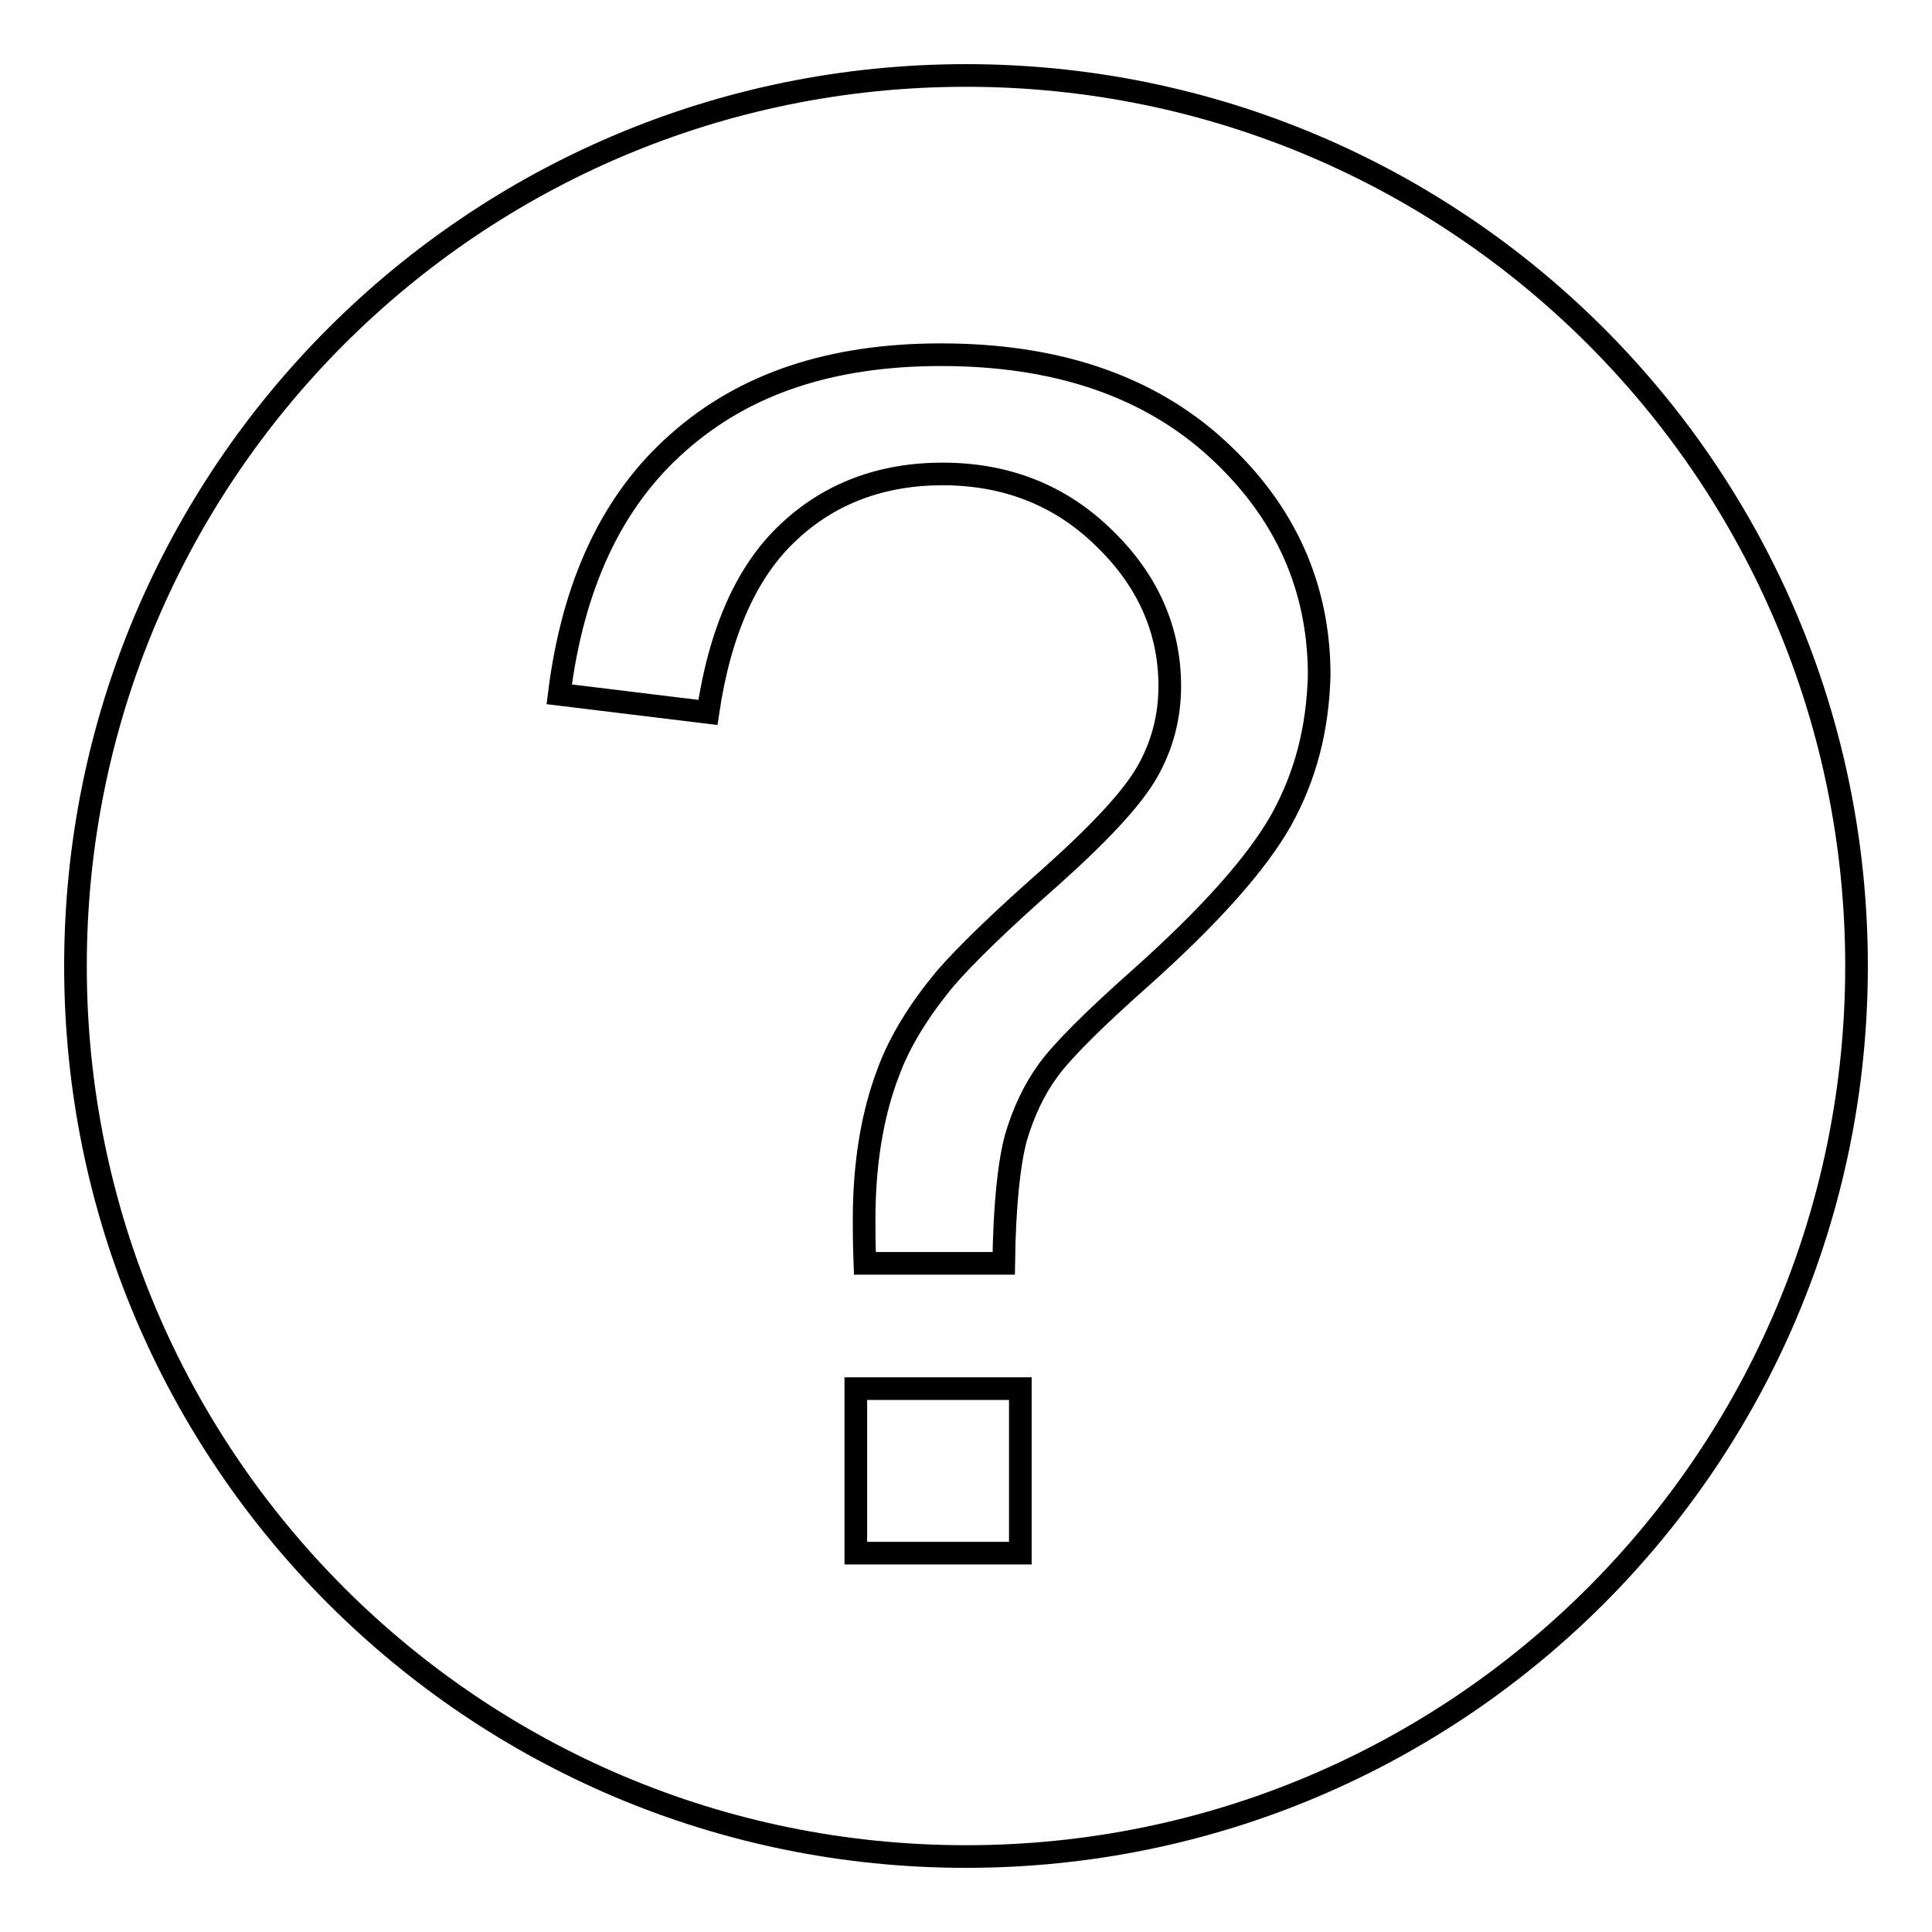
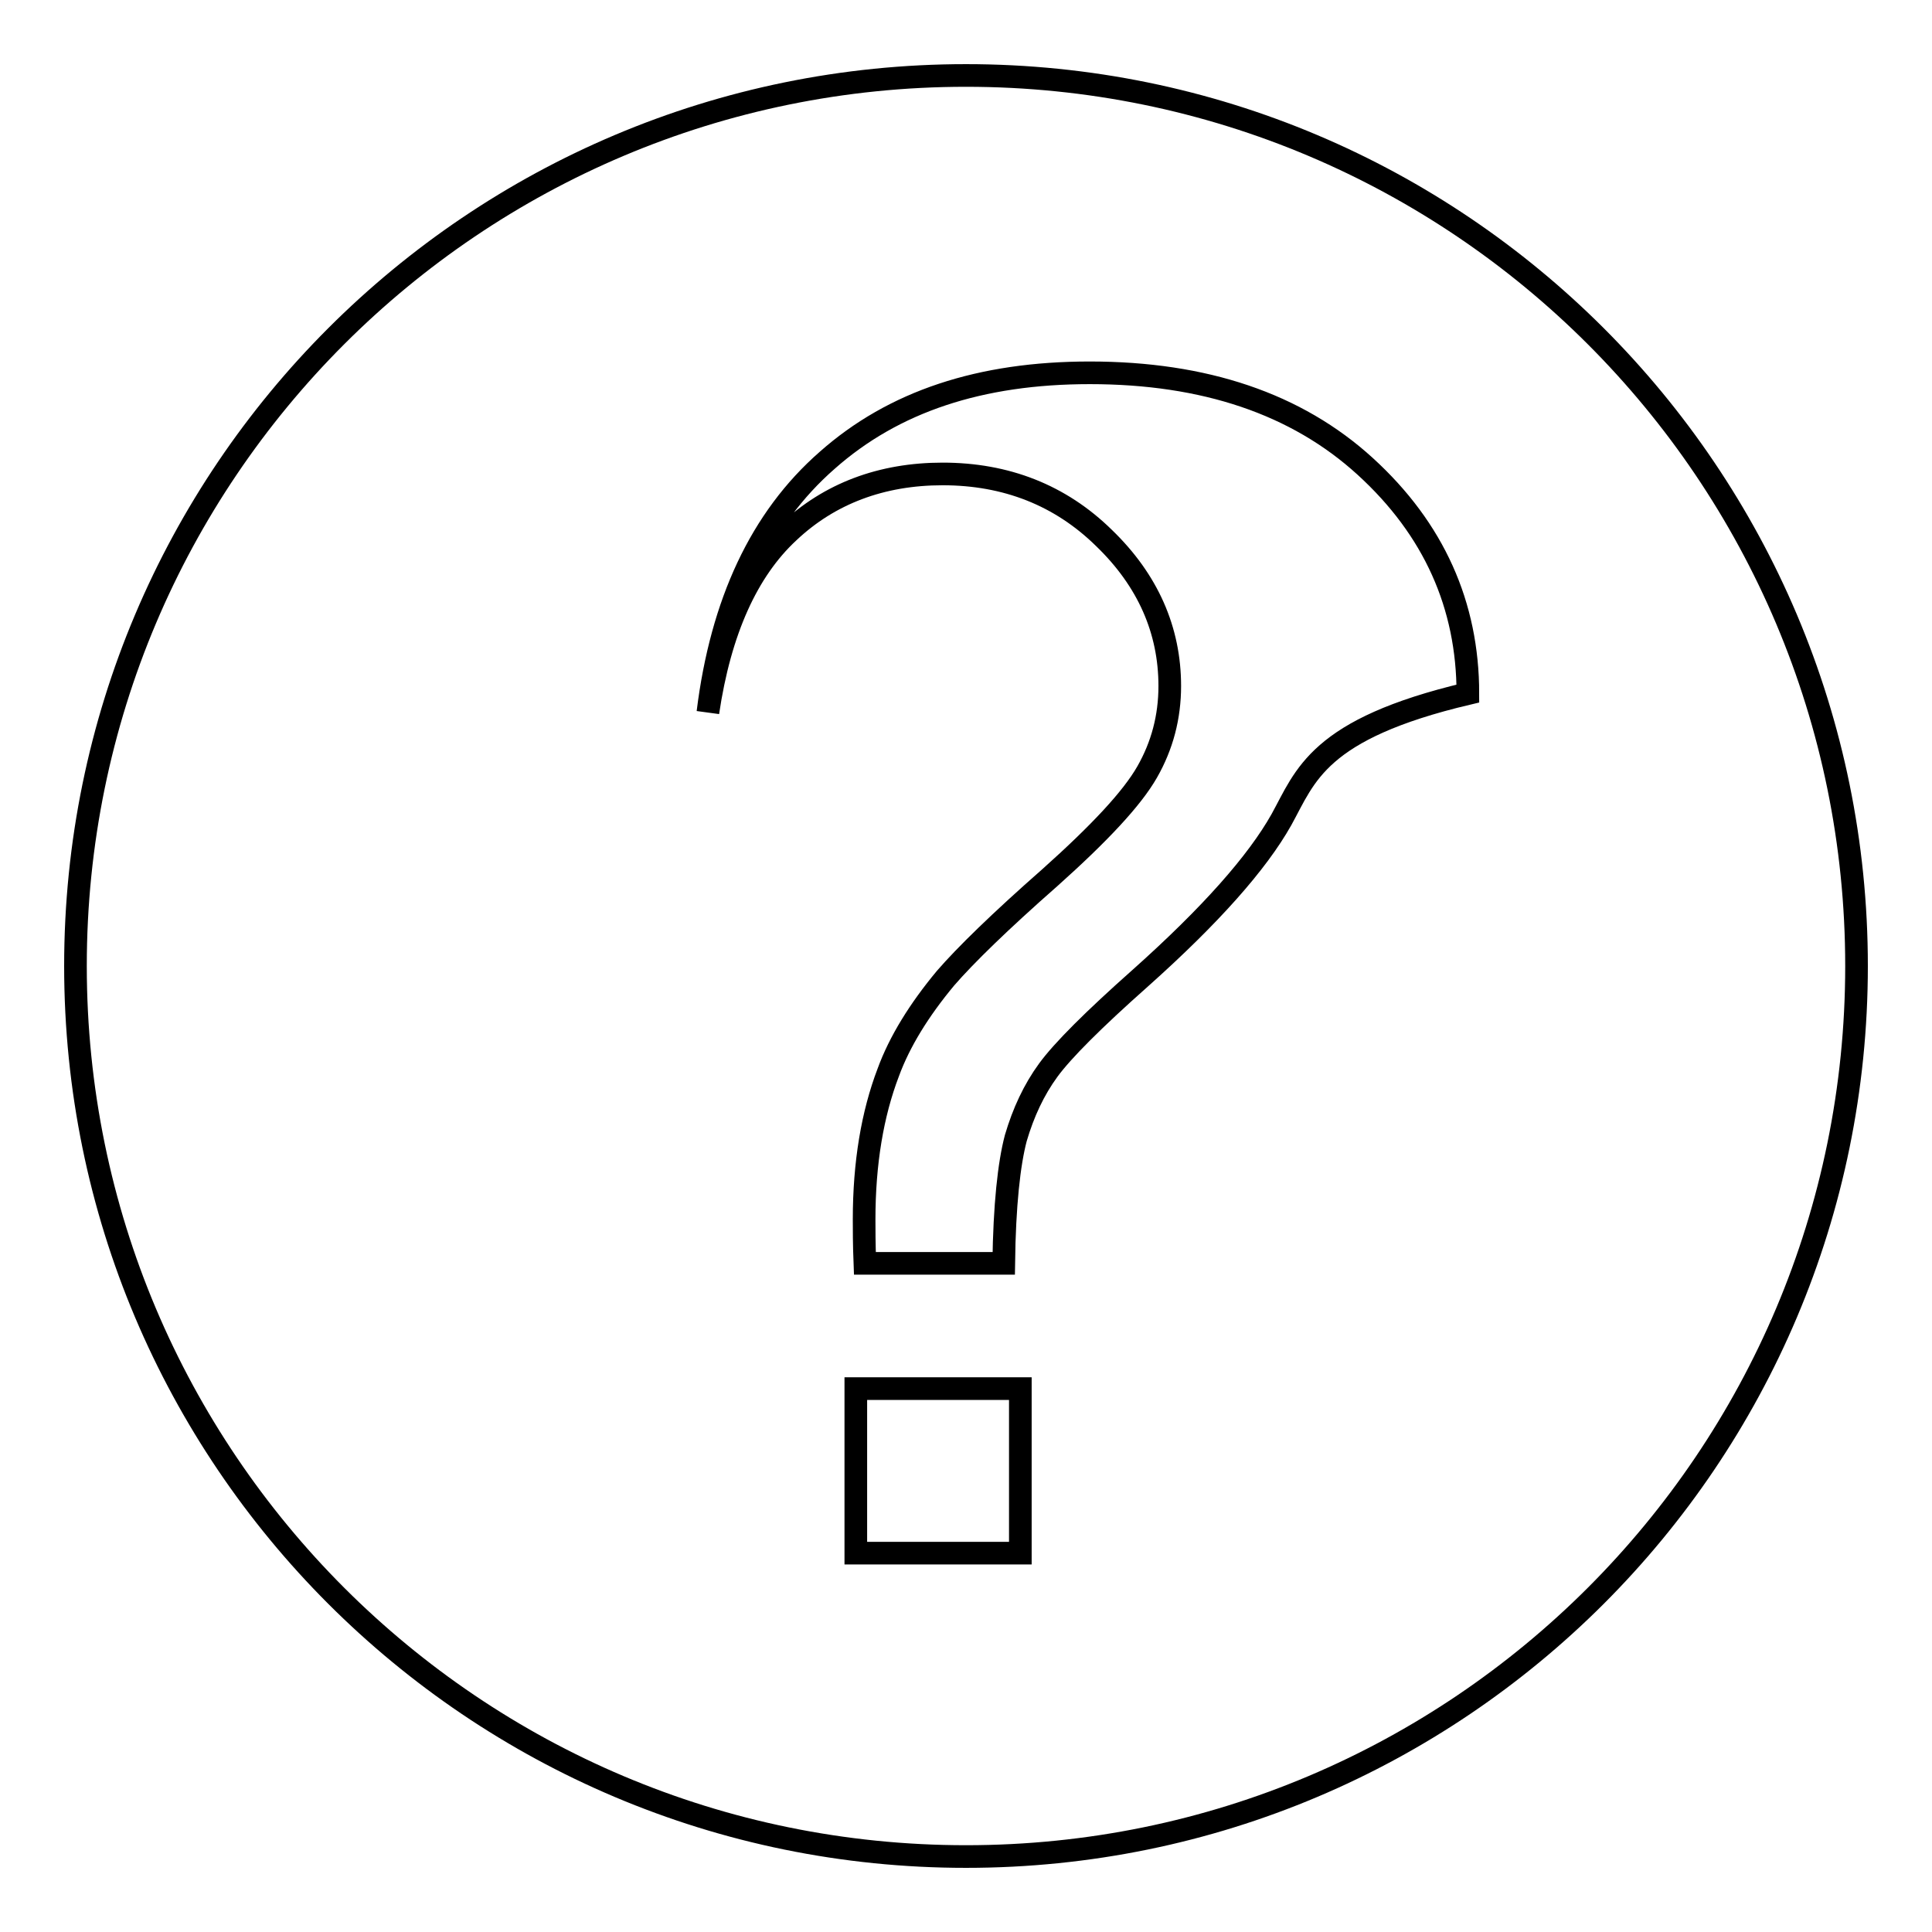
<svg xmlns="http://www.w3.org/2000/svg" version="1.1" x="0px" y="0px" viewBox="0 0 256 256" enable-background="new 0 0 256 256" xml:space="preserve">
  <g>
    <g>
-       <path stroke-width="3" fill-opacity="0" stroke="#000000" d="M128,10C62.8,10,10,62.8,10,128c0,65.2,52.8,118,118,118c65.2,0,118-52.8,118-118C246,62.8,193.2,10,128,10z M135.2,205.8h-21.8V184h21.8V205.8z M169.8,108.6c-3.2,5.7-9.4,12.7-18.7,21c-6.2,5.5-10.3,9.6-12.2,12.2c-1.9,2.6-3.3,5.6-4.3,9c-0.9,3.4-1.5,8.9-1.6,16.6h-18.4c-0.1-2.6-0.1-4.5-0.1-5.8c0-7.5,1.1-14,3.2-19.5c1.5-4.1,4.1-8.3,7.6-12.5c2.6-3,7.2-7.5,13.8-13.3c6.6-5.9,10.9-10.5,12.9-14c2-3.5,3-7.3,3-11.4c0-7.4-2.9-14-8.7-19.6c-5.8-5.7-13-8.5-21.4-8.5c-8.1,0-15,2.6-20.4,7.7c-5.5,5.1-9.1,13.1-10.7,23.9l-19.7-2.4c1.8-14.5,7-25.7,15.8-33.4c8.8-7.8,20.3-11.6,34.8-11.6c15.2,0,27.4,4.1,36.5,12.4c9.1,8.3,13.6,18.4,13.6,30.1C174.6,96.6,173,102.8,169.8,108.6z" />
+       <path stroke-width="3" fill-opacity="0" stroke="#000000" d="M128,10C62.8,10,10,62.8,10,128c0,65.2,52.8,118,118,118c65.2,0,118-52.8,118-118C246,62.8,193.2,10,128,10z M135.2,205.8h-21.8V184h21.8V205.8z M169.8,108.6c-3.2,5.7-9.4,12.7-18.7,21c-6.2,5.5-10.3,9.6-12.2,12.2c-1.9,2.6-3.3,5.6-4.3,9c-0.9,3.4-1.5,8.9-1.6,16.6h-18.4c-0.1-2.6-0.1-4.5-0.1-5.8c0-7.5,1.1-14,3.2-19.5c1.5-4.1,4.1-8.3,7.6-12.5c2.6-3,7.2-7.5,13.8-13.3c6.6-5.9,10.9-10.5,12.9-14c2-3.5,3-7.3,3-11.4c0-7.4-2.9-14-8.7-19.6c-5.8-5.7-13-8.5-21.4-8.5c-8.1,0-15,2.6-20.4,7.7c-5.5,5.1-9.1,13.1-10.7,23.9c1.8-14.5,7-25.7,15.8-33.4c8.8-7.8,20.3-11.6,34.8-11.6c15.2,0,27.4,4.1,36.5,12.4c9.1,8.3,13.6,18.4,13.6,30.1C174.6,96.6,173,102.8,169.8,108.6z" />
    </g>
  </g>
</svg>